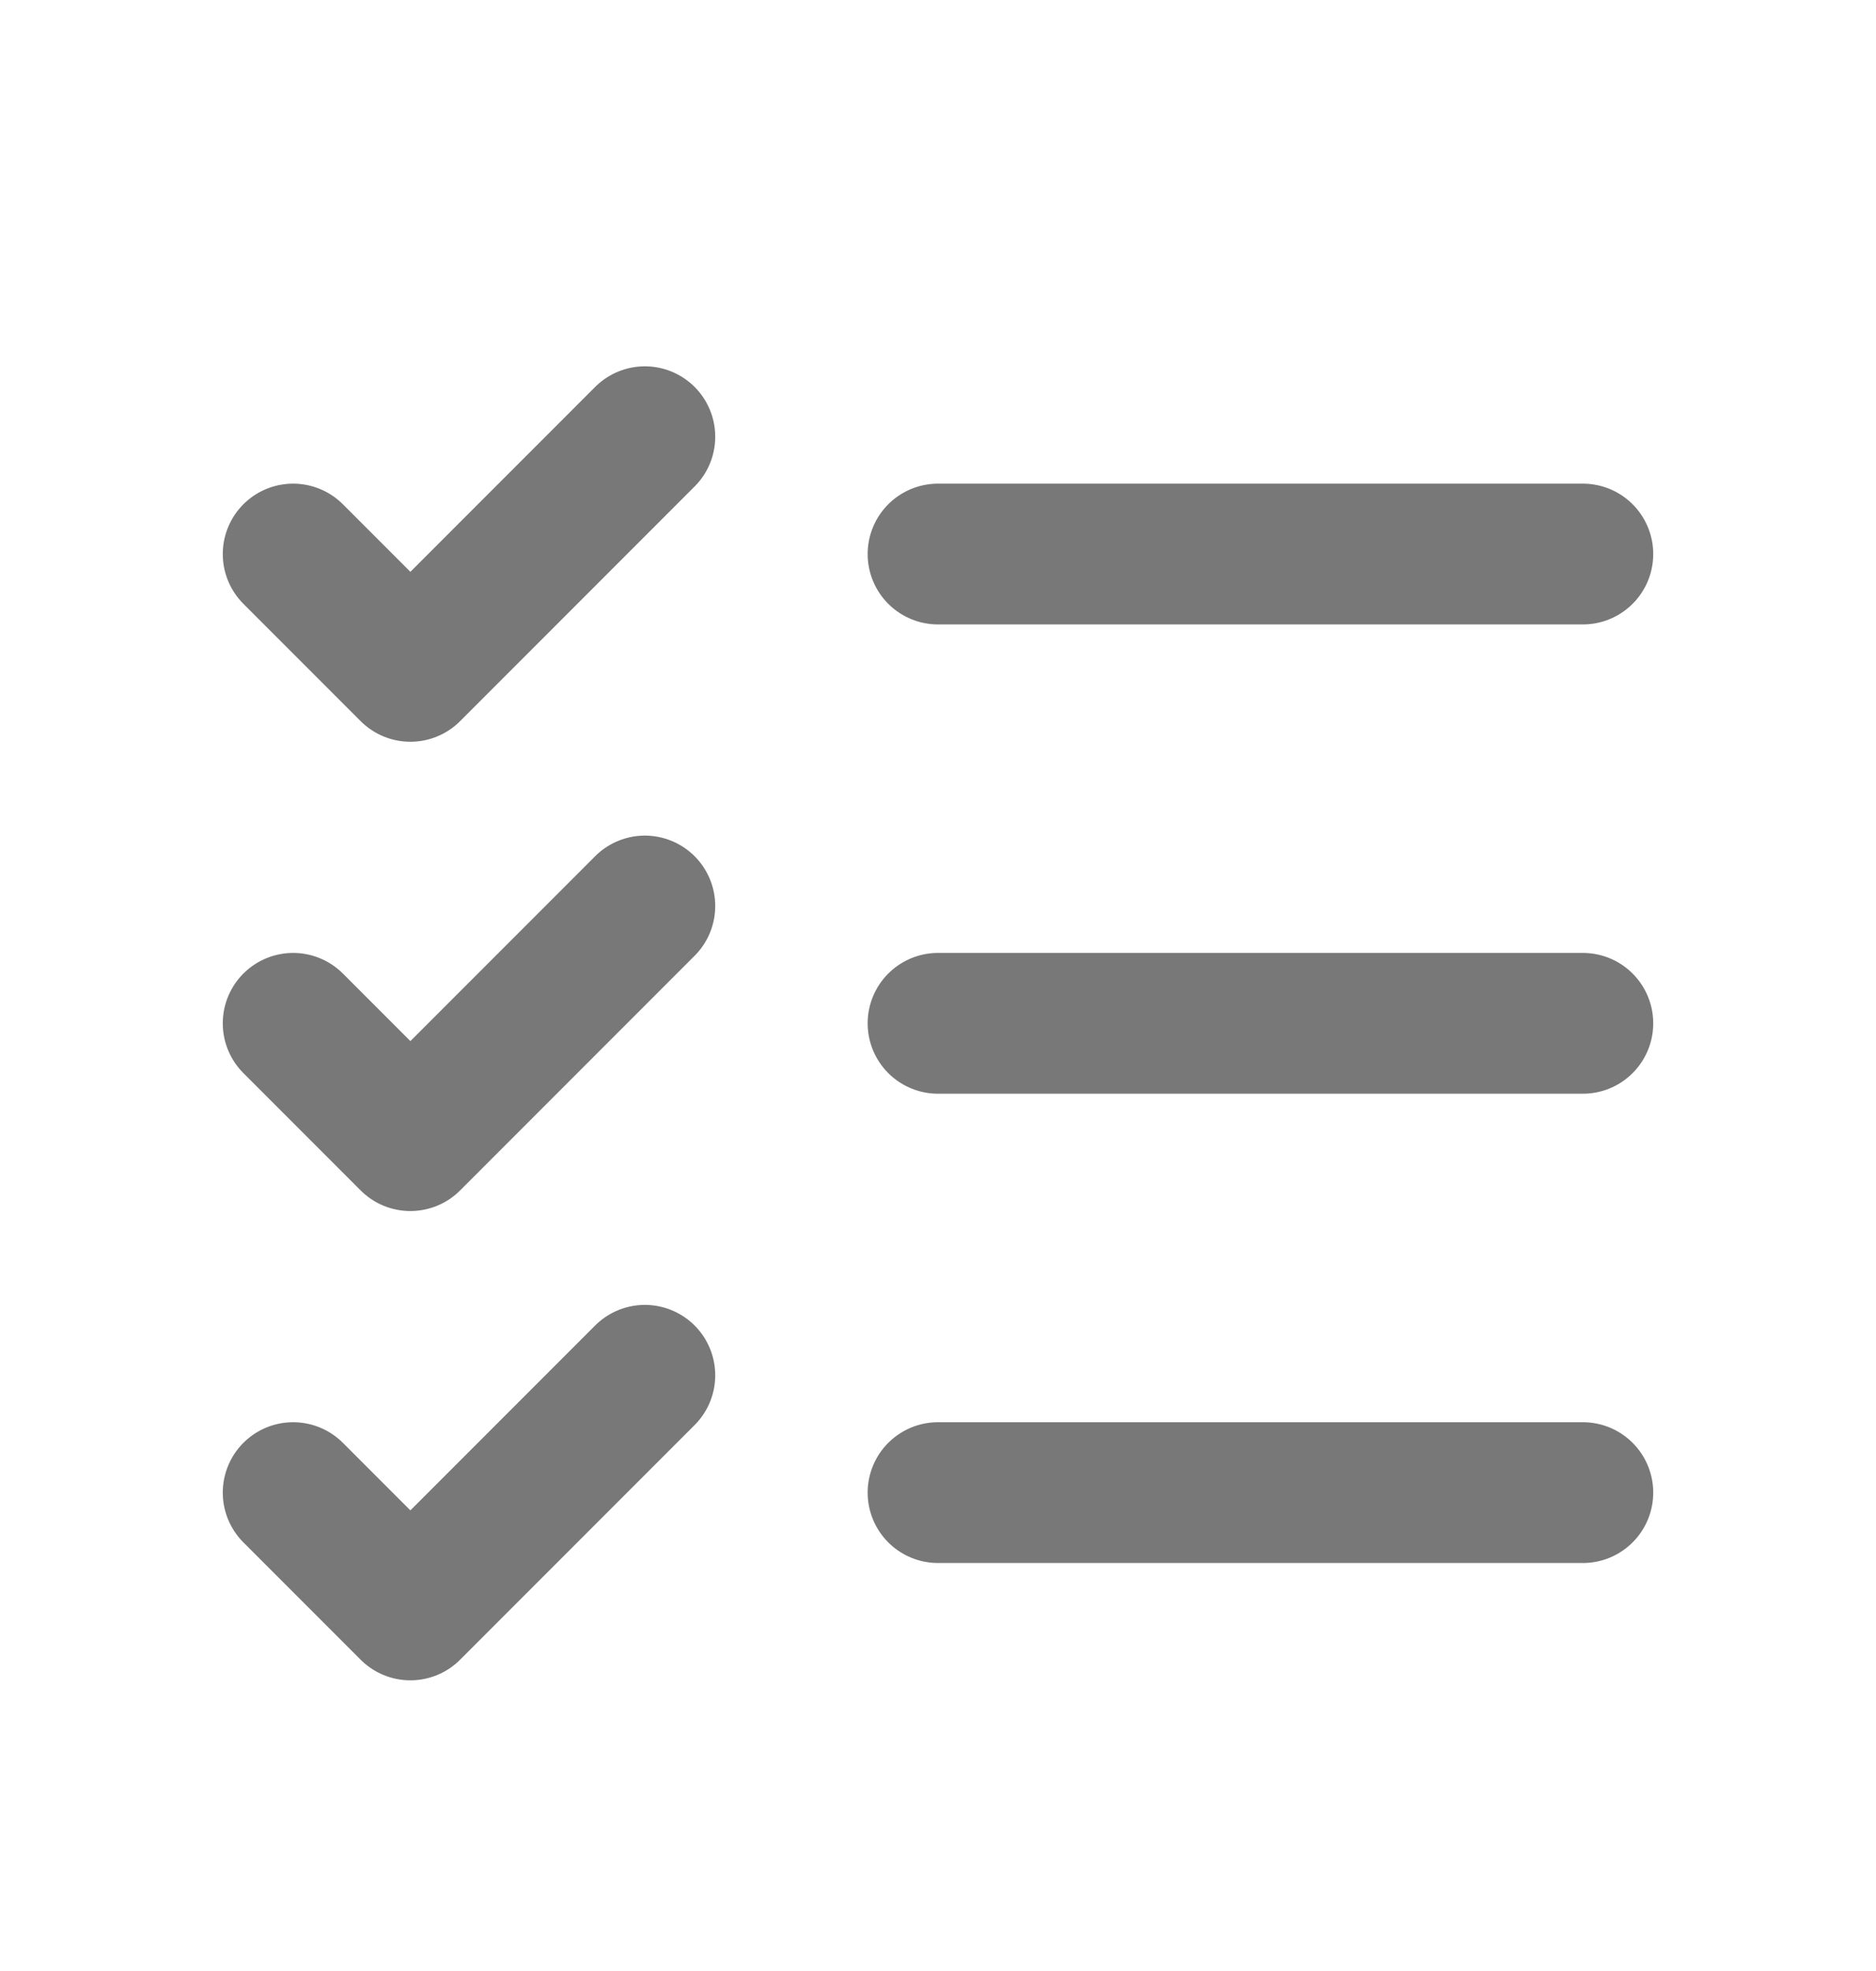
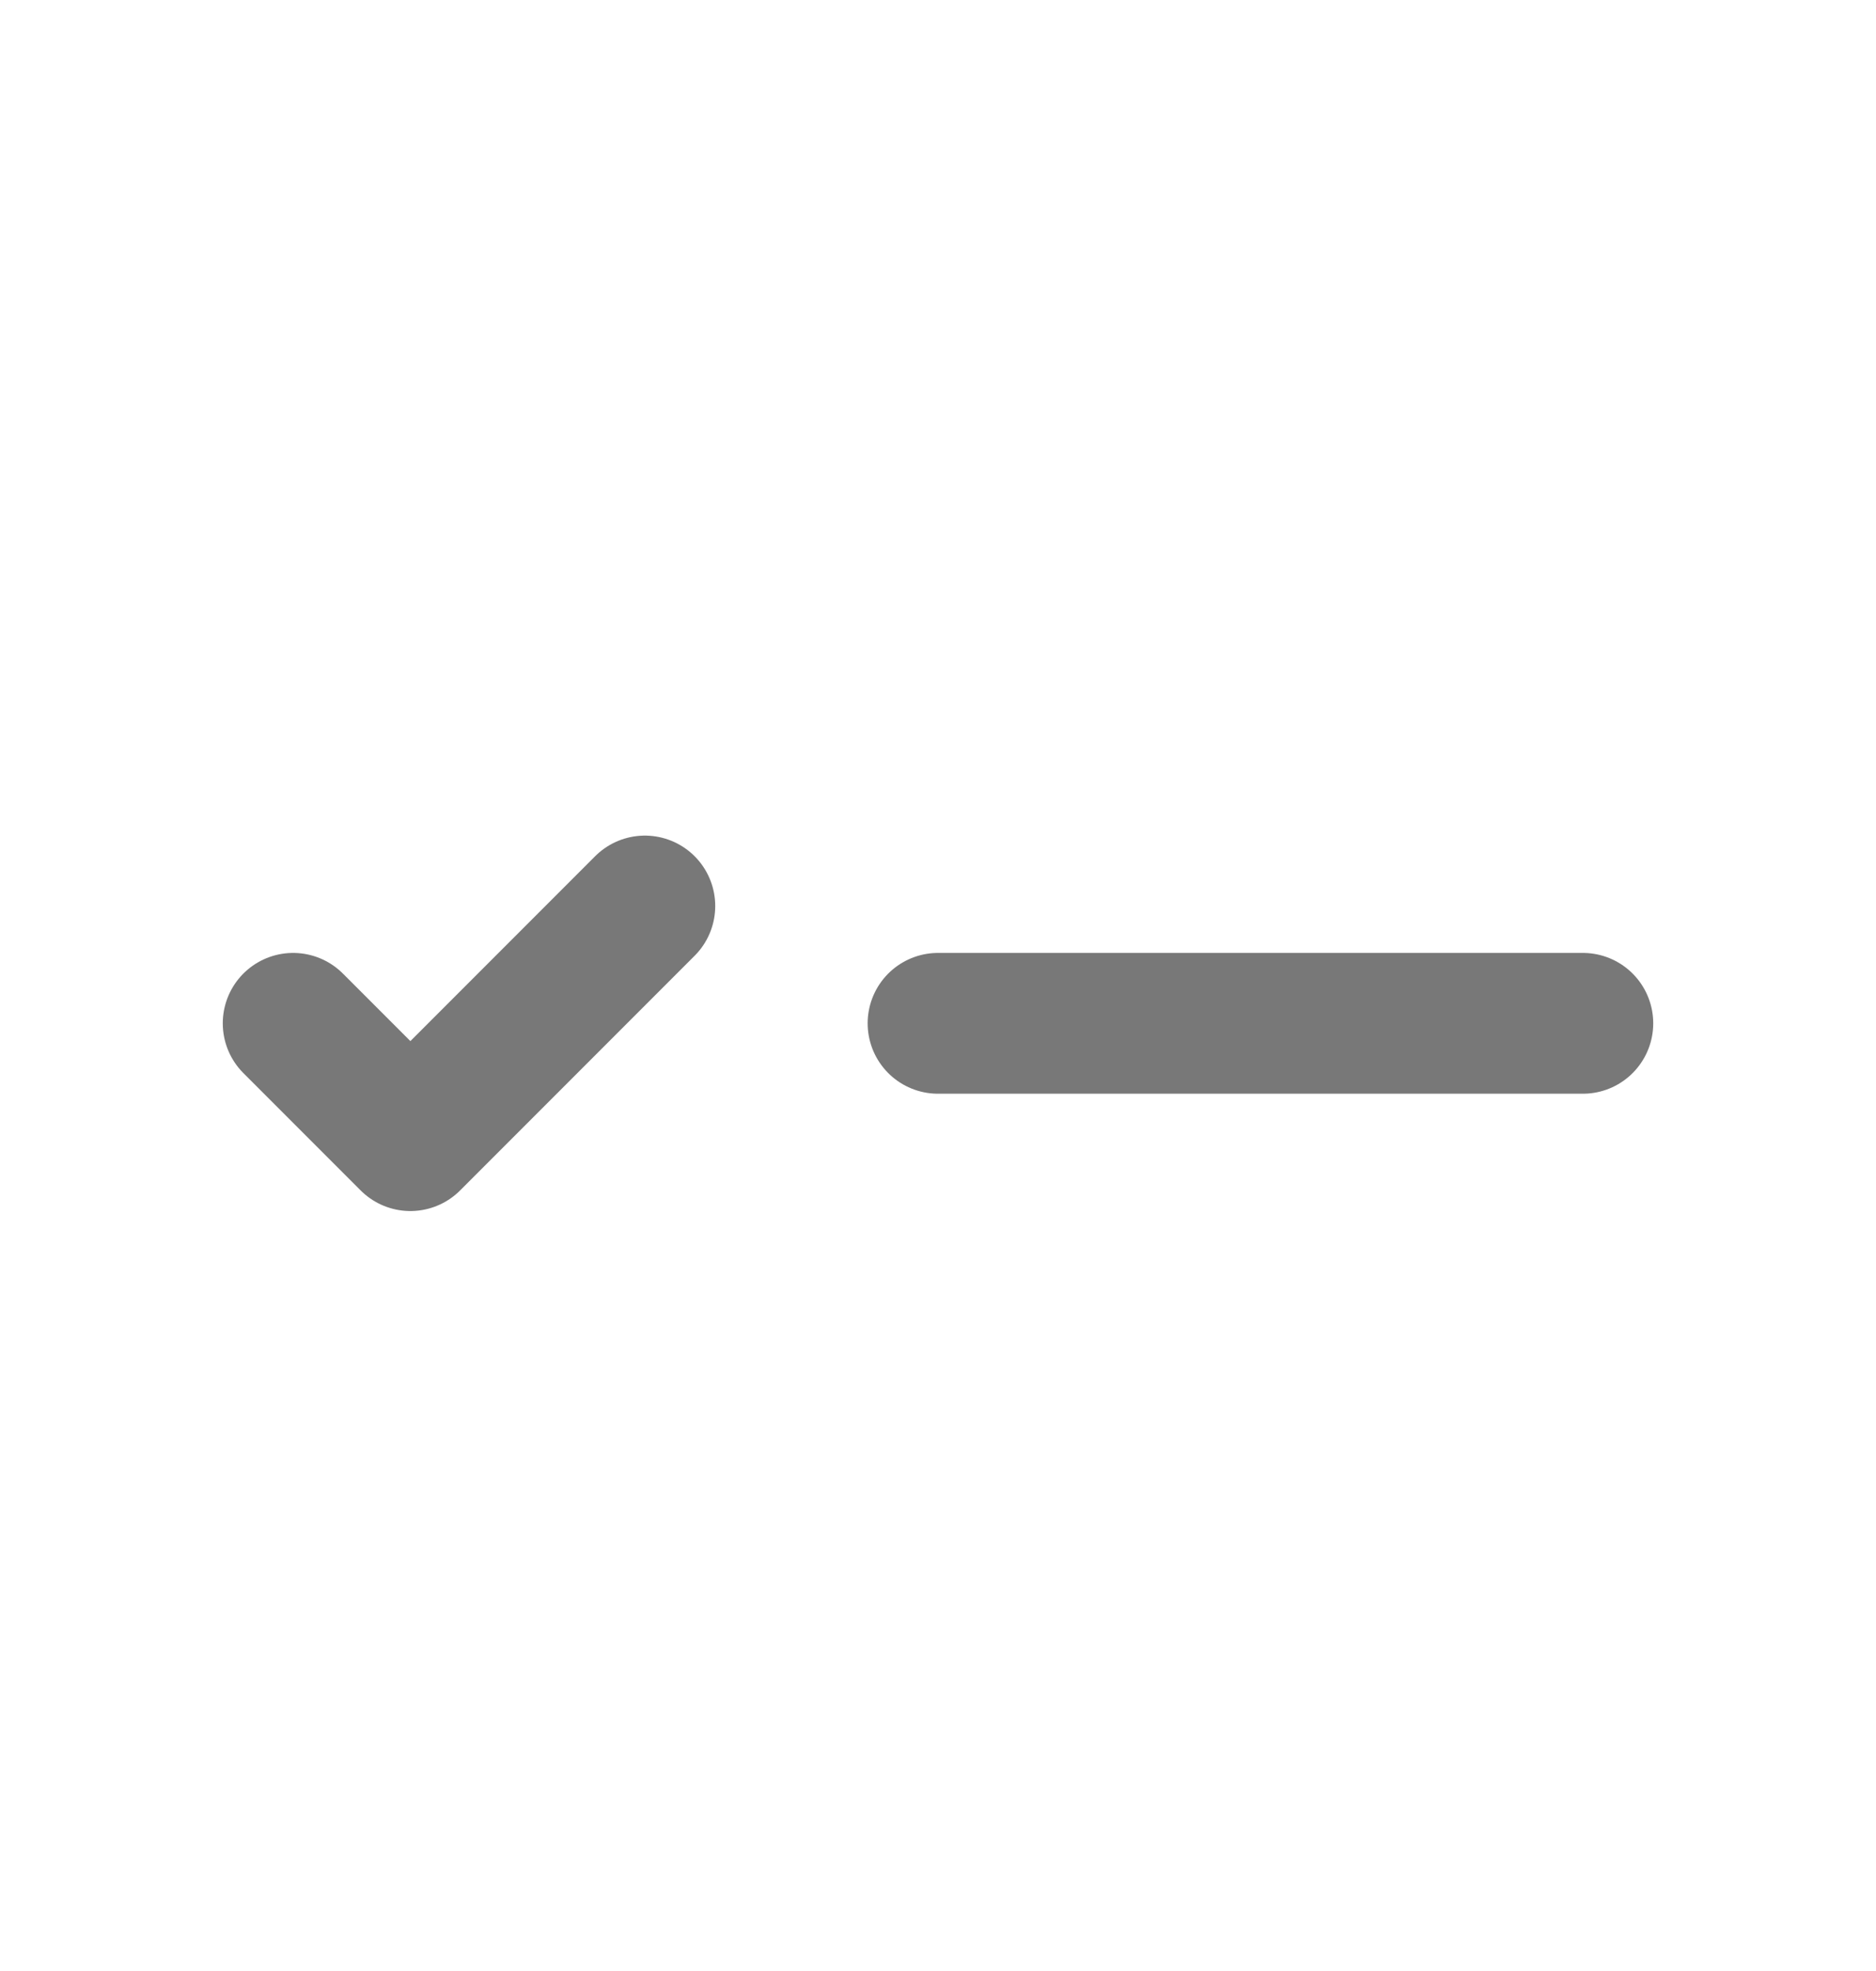
<svg xmlns="http://www.w3.org/2000/svg" width="20" height="21" viewBox="0 0 20 21" fill="none">
  <g id="ListChecks">
    <path id="Vector" d="M10 10.903H16.875" stroke="#787878" stroke-width="1.5" stroke-linecap="round" stroke-linejoin="round" />
-     <path id="Vector_2" d="M10 5.903H16.875" stroke="#787878" stroke-width="1.5" stroke-linecap="round" stroke-linejoin="round" />
-     <path id="Vector_3" d="M10 15.903H16.875" stroke="#787878" stroke-width="1.5" stroke-linecap="round" stroke-linejoin="round" />
-     <path id="Vector_4" d="M3.125 5.903L4.375 7.153L6.875 4.653" stroke="#787878" stroke-width="1.5" stroke-linecap="round" stroke-linejoin="round" />
    <path id="Vector_5" d="M3.125 10.903L4.375 12.153L6.875 9.653" stroke="#787878" stroke-width="1.5" stroke-linecap="round" stroke-linejoin="round" />
-     <path id="Vector_6" d="M3.125 15.903L4.375 17.153L6.875 14.653" stroke="#787878" stroke-width="1.5" stroke-linecap="round" stroke-linejoin="round" />
  </g>
</svg>